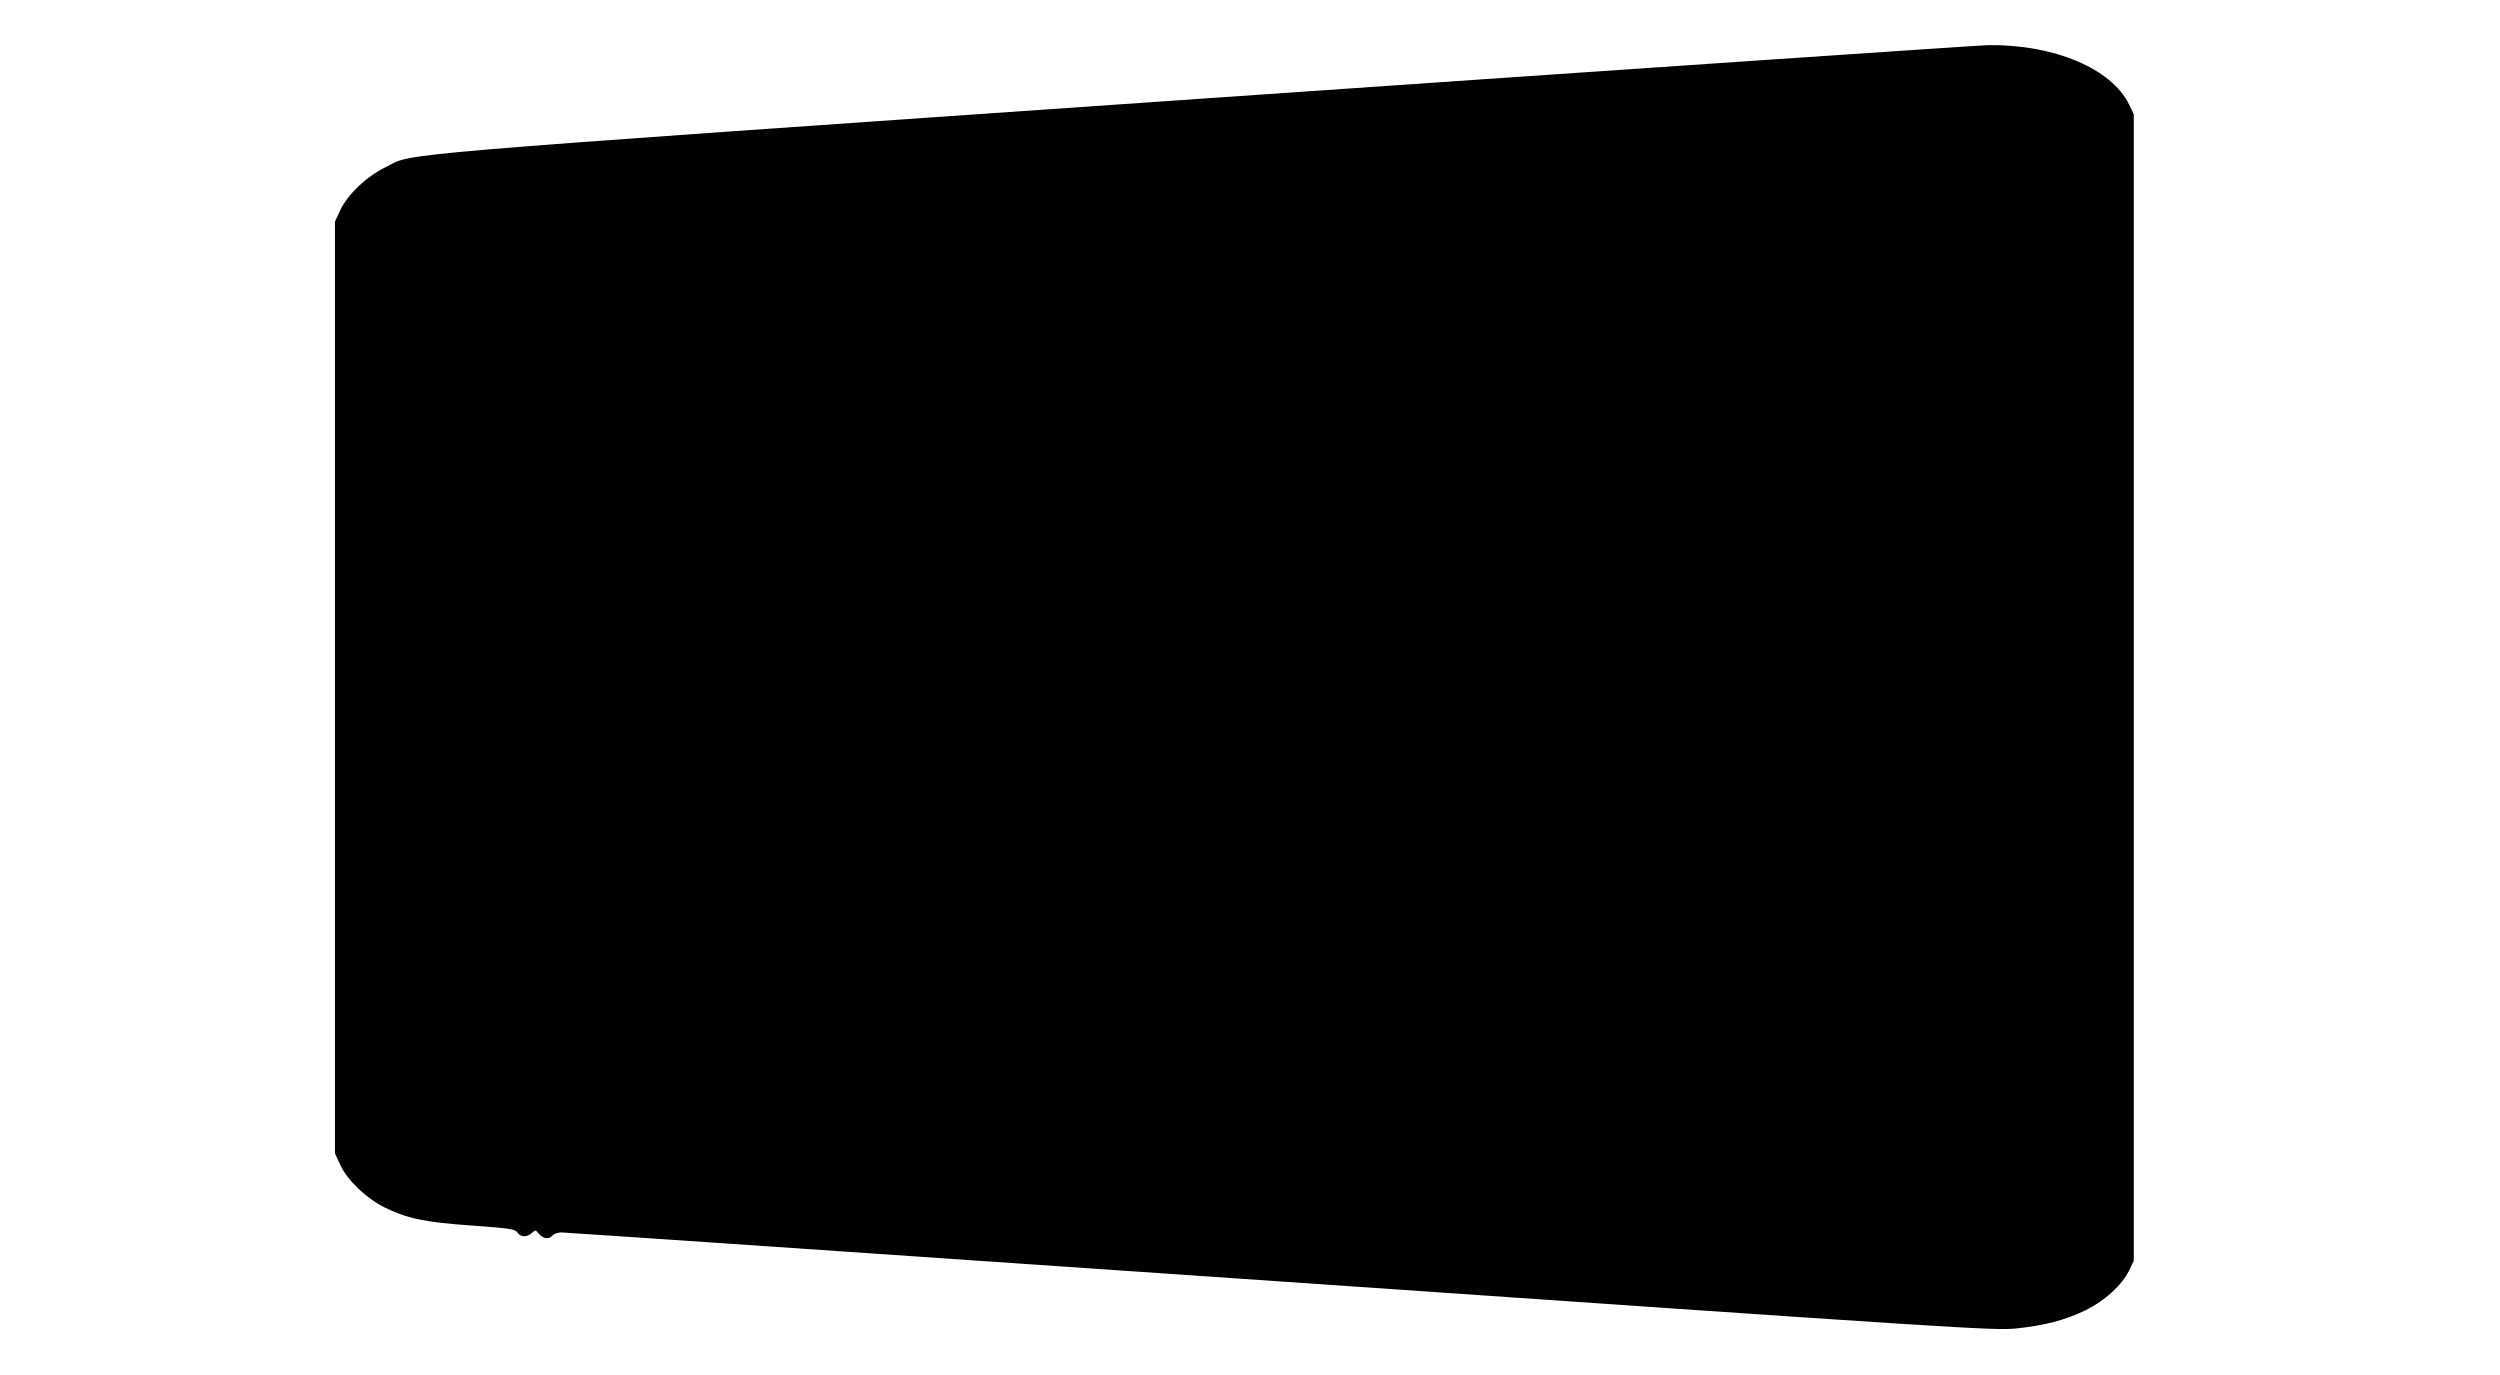
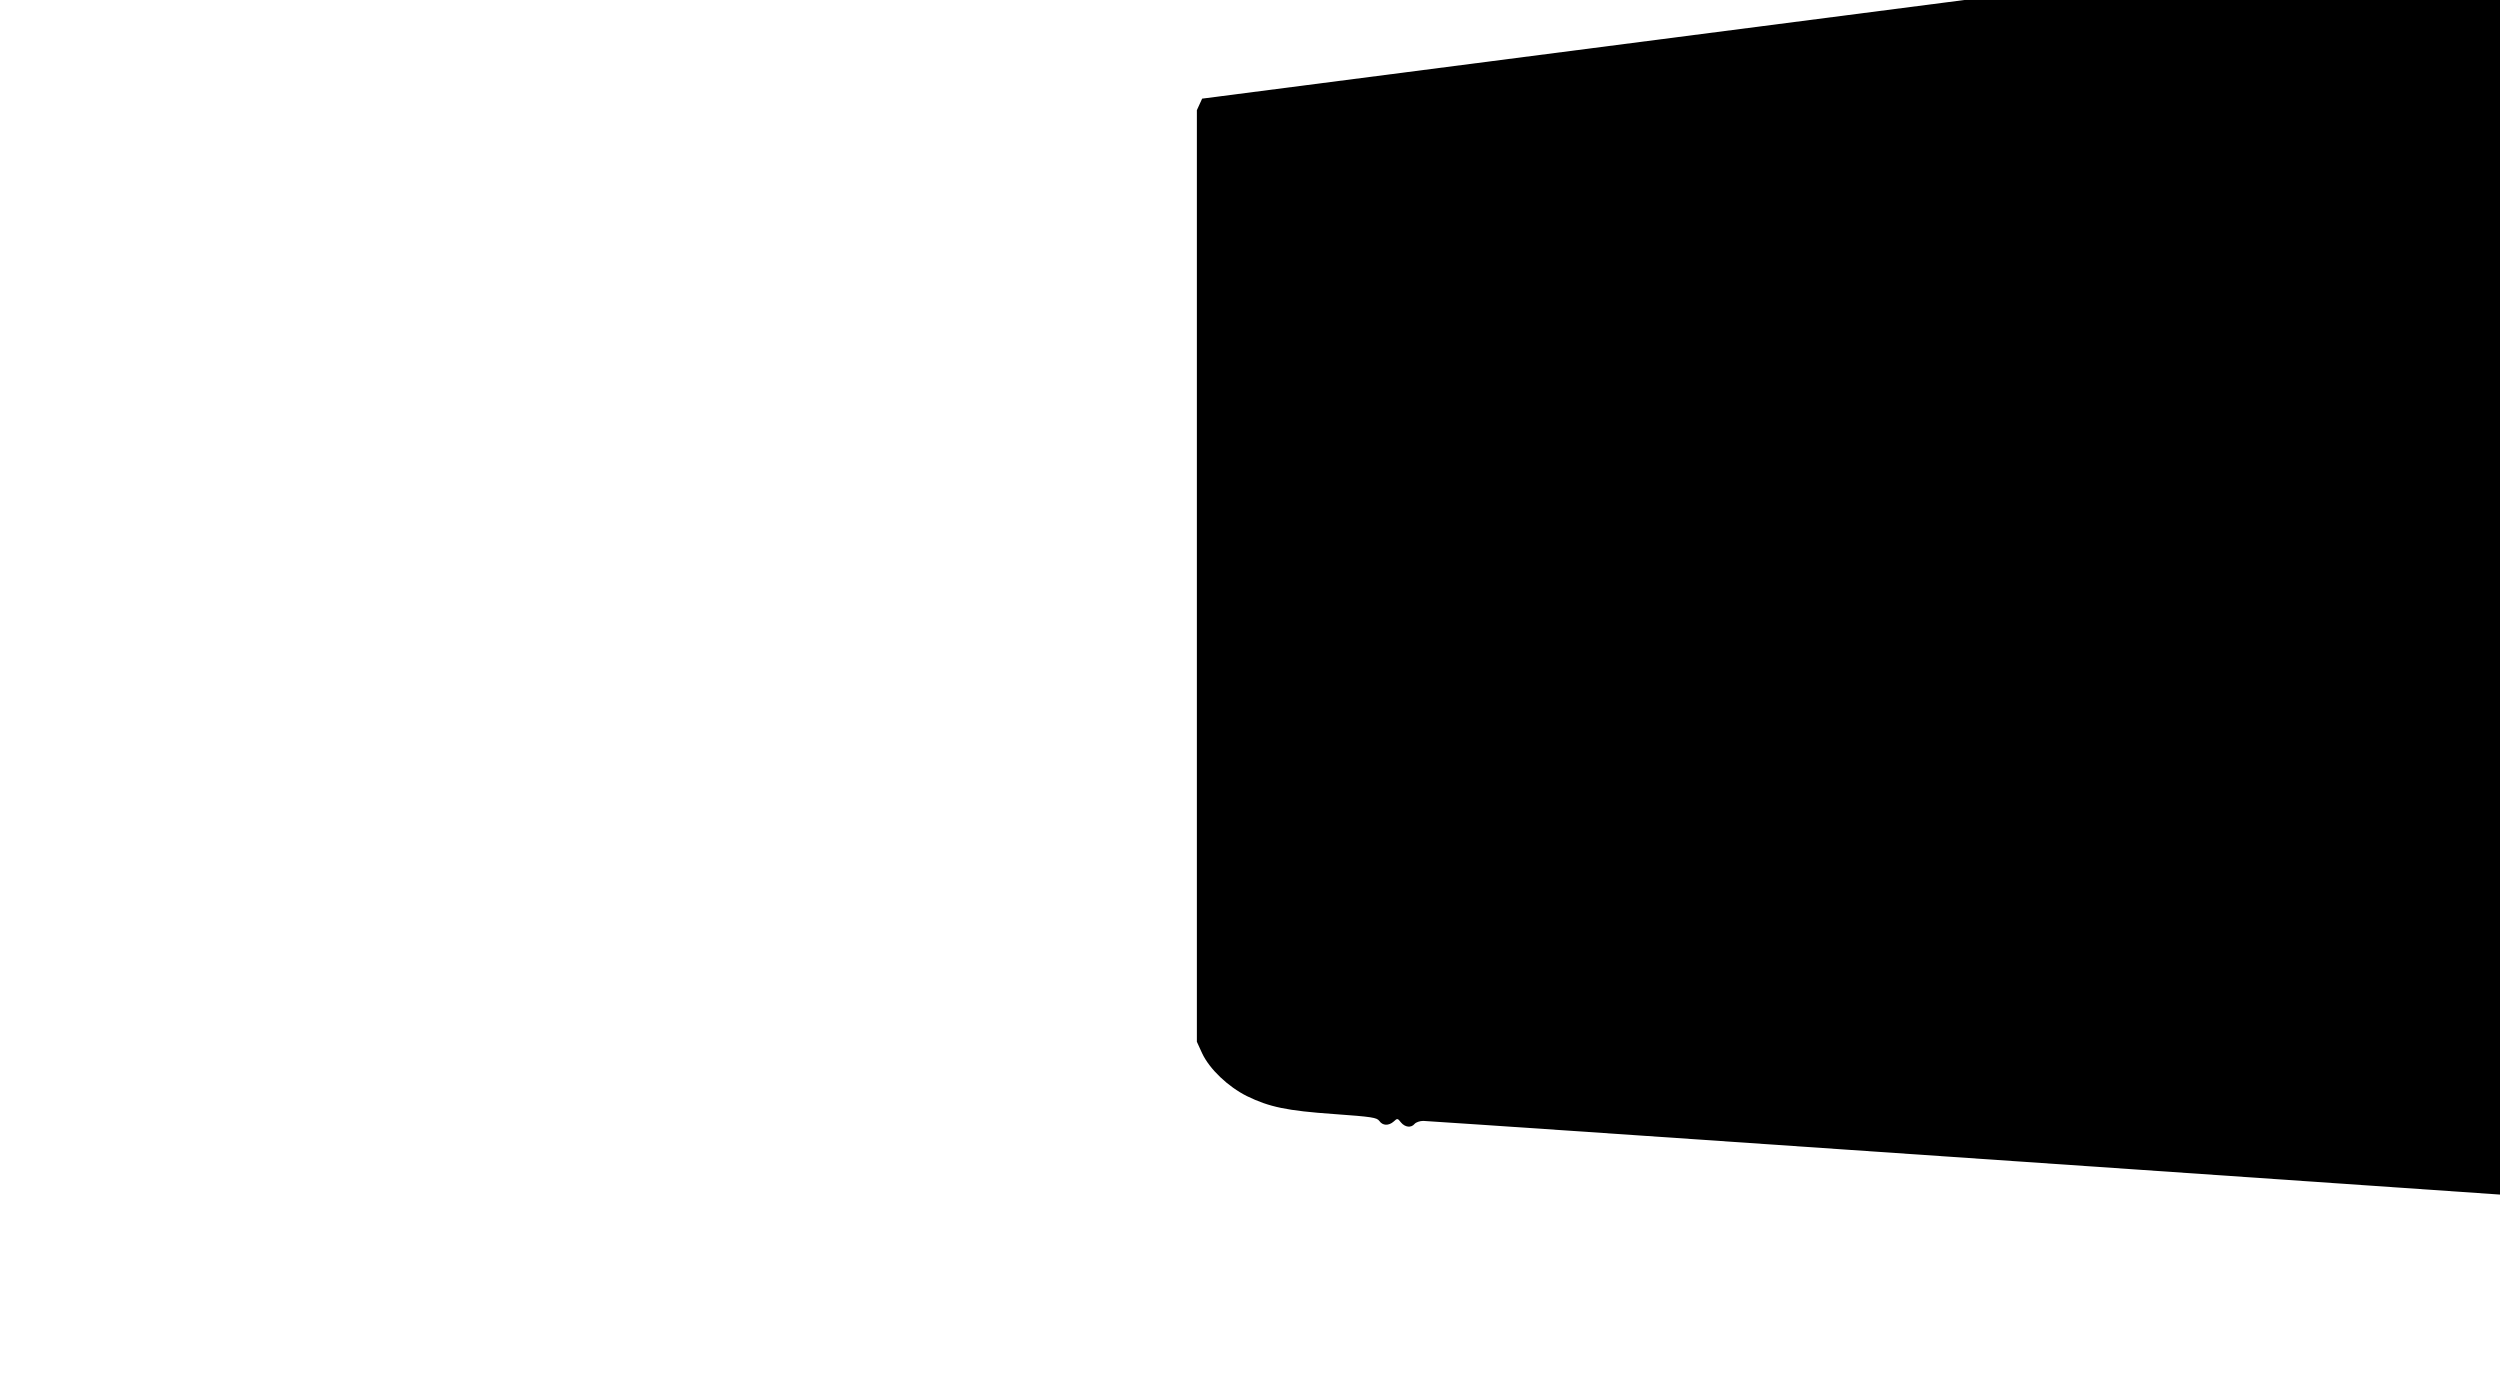
<svg xmlns="http://www.w3.org/2000/svg" version="1.0" width="1280pt" height="704pt" viewBox="0 0 1280 704" preserveAspectRatio="xMidYMid meet">
  <g transform="translate(0,704) scale(0.1,-0.1)" fill="#000000" stroke="none">
-     <path d="M6155 6535 c-4300 -298 -4029 -276 -4183 -352 -97 -48 -191 -138 -230 -219 l-27 -59 0 -2385 0 -2385 27 -59 c38 -81 133 -171 229 -219 115 -56 204 -75 447 -92 195 -14 218 -18 231 -35 17 -25 48 -26 74 -3 18 17 20 17 37 -5 21 -25 52 -29 70 -7 7 8 27 15 44 15 17 0 1674 -113 3681 -251 3488 -241 3655 -252 3765 -241 148 15 254 43 359 94 99 49 185 128 222 203 l24 50 0 2935 0 2935 -24 50 c-90 184 -384 308 -721 304 -47 -1 -1858 -124 -4025 -274z" />
+     <path d="M6155 6535 l-27 -59 0 -2385 0 -2385 27 -59 c38 -81 133 -171 229 -219 115 -56 204 -75 447 -92 195 -14 218 -18 231 -35 17 -25 48 -26 74 -3 18 17 20 17 37 -5 21 -25 52 -29 70 -7 7 8 27 15 44 15 17 0 1674 -113 3681 -251 3488 -241 3655 -252 3765 -241 148 15 254 43 359 94 99 49 185 128 222 203 l24 50 0 2935 0 2935 -24 50 c-90 184 -384 308 -721 304 -47 -1 -1858 -124 -4025 -274z" />
  </g>
</svg>